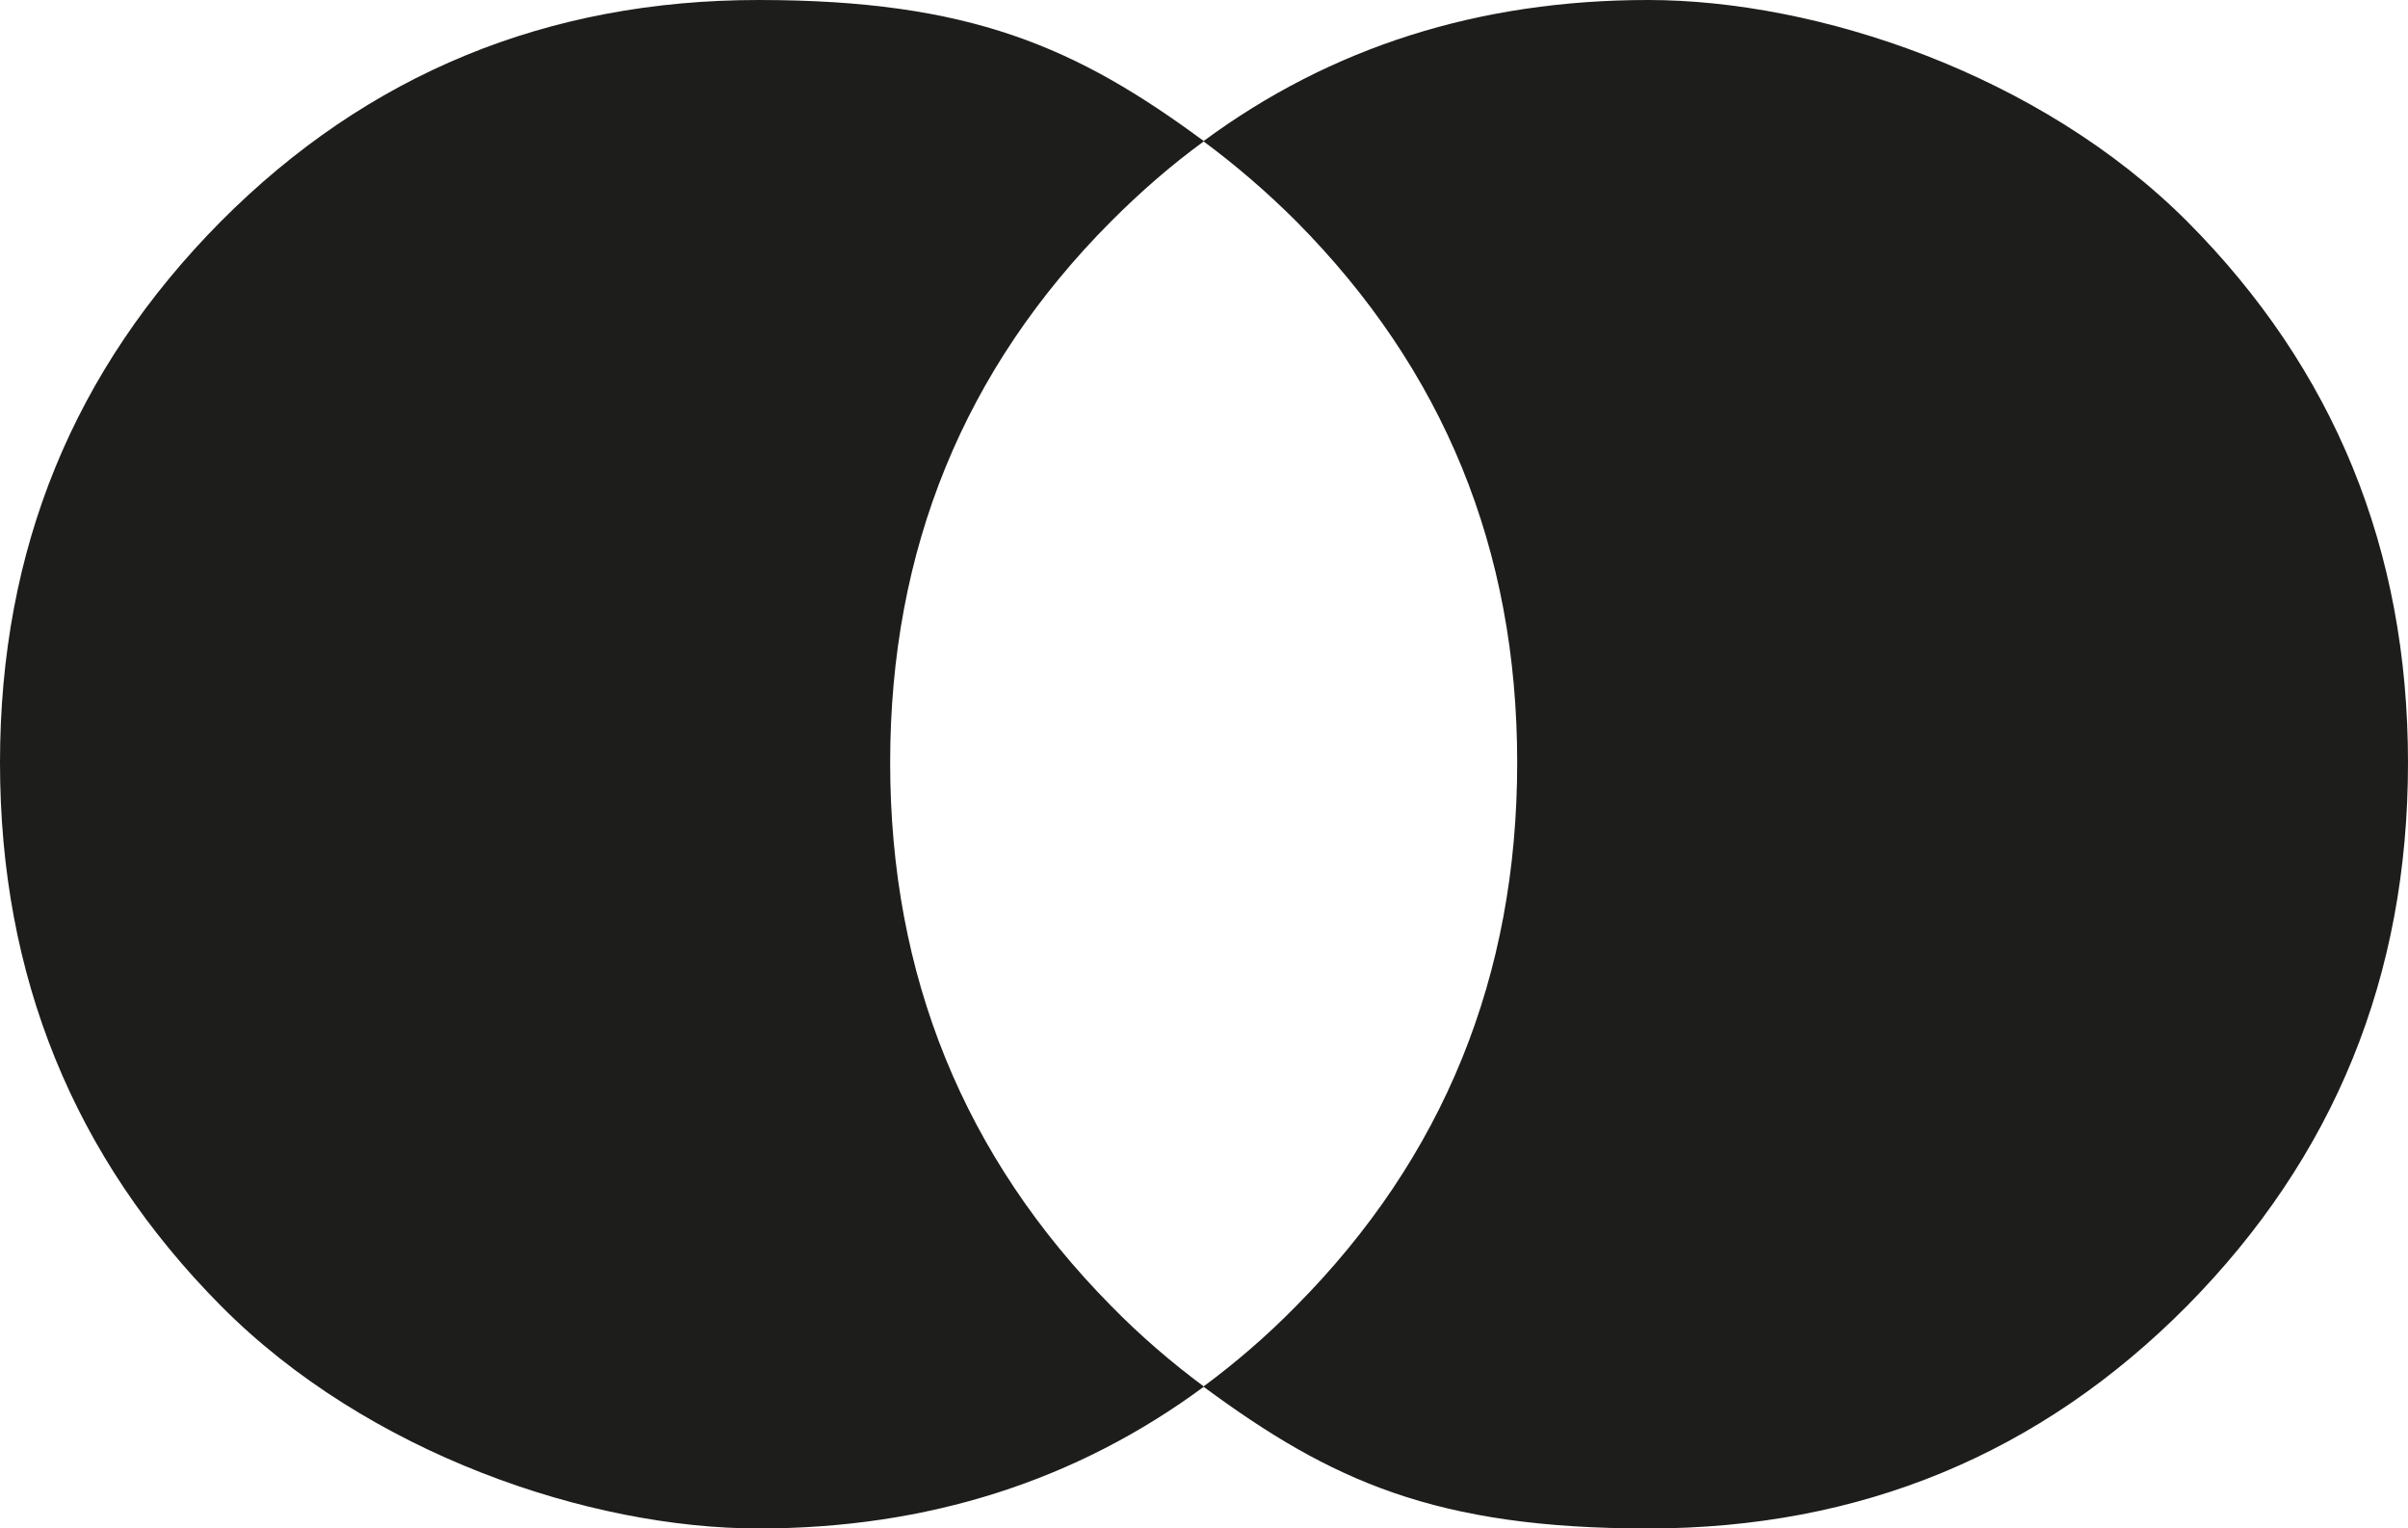
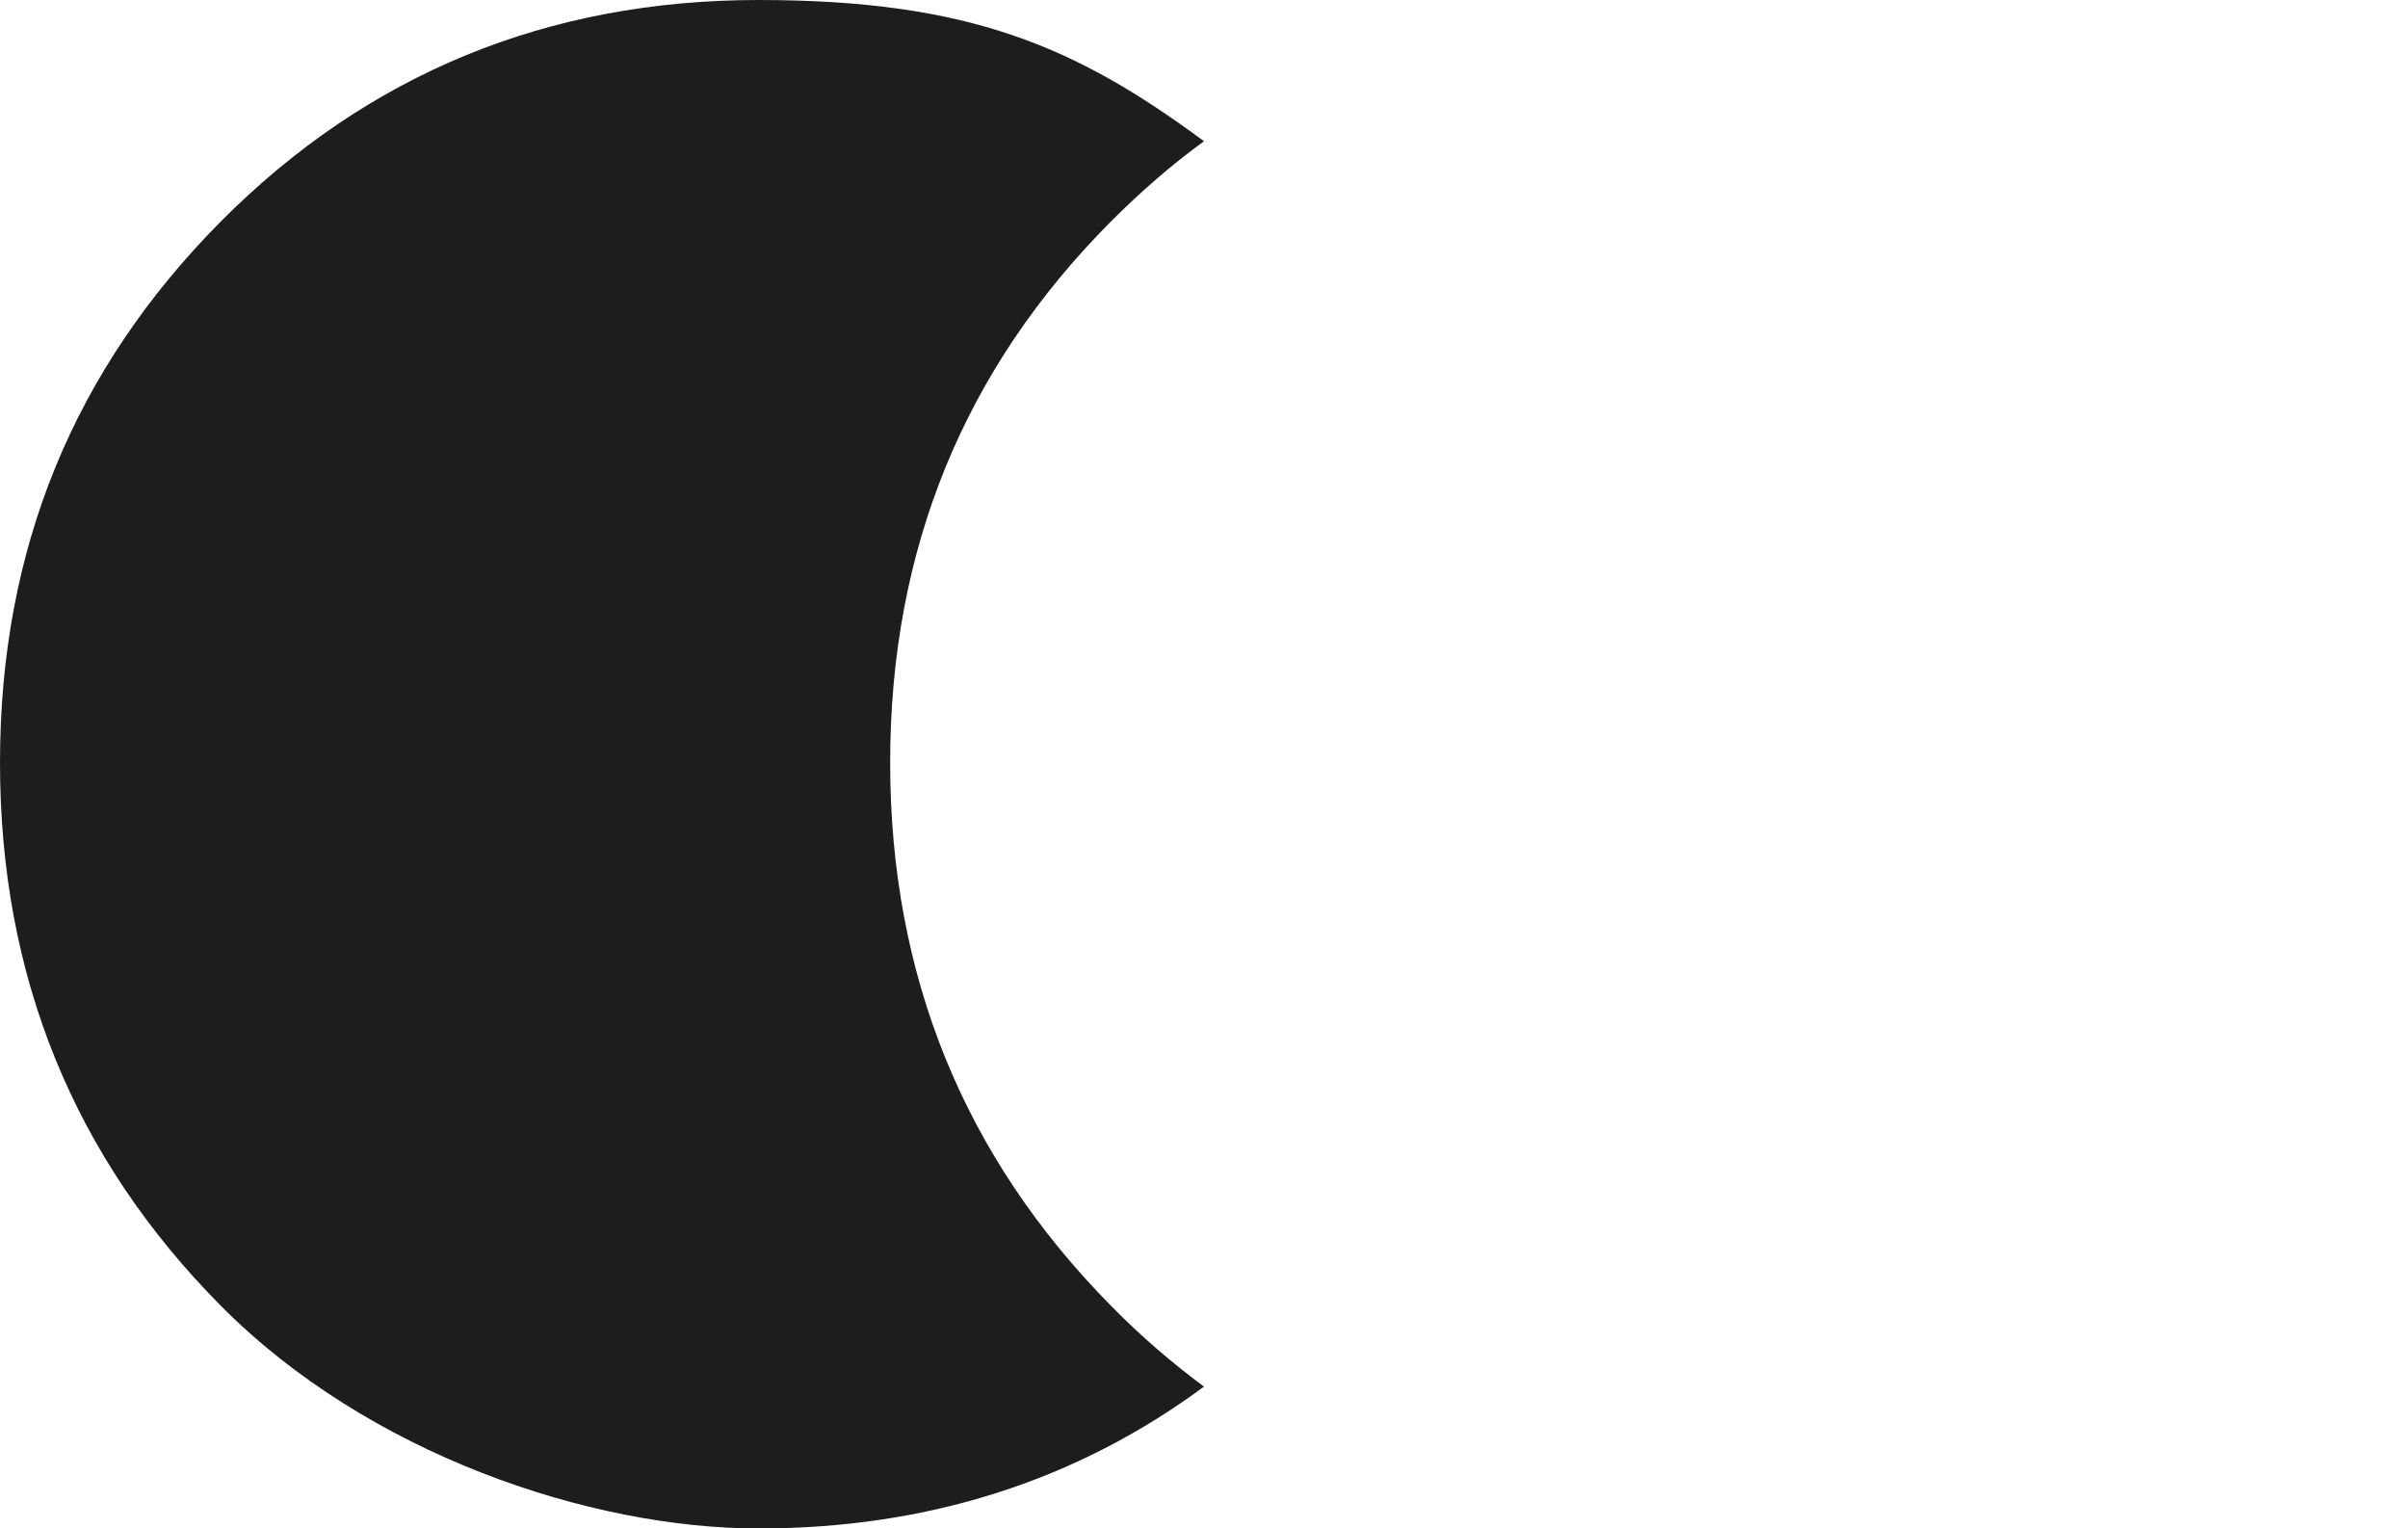
<svg xmlns="http://www.w3.org/2000/svg" id="Calque_2" viewBox="0 0 375.2 238.1">
  <defs>
    <style>
      .cls-1 {
        fill: #1d1d1b;
      }
    </style>
  </defs>
  <g id="Calque_2-2" data-name="Calque_2">
    <g id="logo">
      <path id="o" class="cls-1" d="M173.1,203.4c4.6,4.7,9.5,8.9,14.5,12.6-19.9,14.7-43.1,22.1-69.4,22.1s-60.9-11.6-83.8-34.7C11.5,180.3,0,152.1,0,118.8S11.5,57.6,34.4,34.5C57.3,11.5,85.3,0,118.2,0s49.5,7.3,69.4,22c-5.1,3.7-9.9,7.9-14.5,12.5-22.9,23-34.4,51.1-34.4,84.3s11.5,61.4,34.4,84.6Z" />
-       <path id="o-2" class="cls-1" d="M375.2,118.8c0,33.3-11.5,61.4-34.4,84.6-22.9,23.1-50.9,34.7-84,34.7s-49.4-7.4-69.3-22.1c5-3.7,9.9-7.9,14.5-12.6,22.9-23.1,34.4-51.3,34.4-84.6s-11.5-61.2-34.4-84.3c-4.6-4.6-9.5-8.8-14.5-12.5C207.4,7.3,230.5,0,256.8,0s61,11.5,84,34.5c22.9,23,34.4,51.1,34.4,84.3Z" />
    </g>
  </g>
</svg>